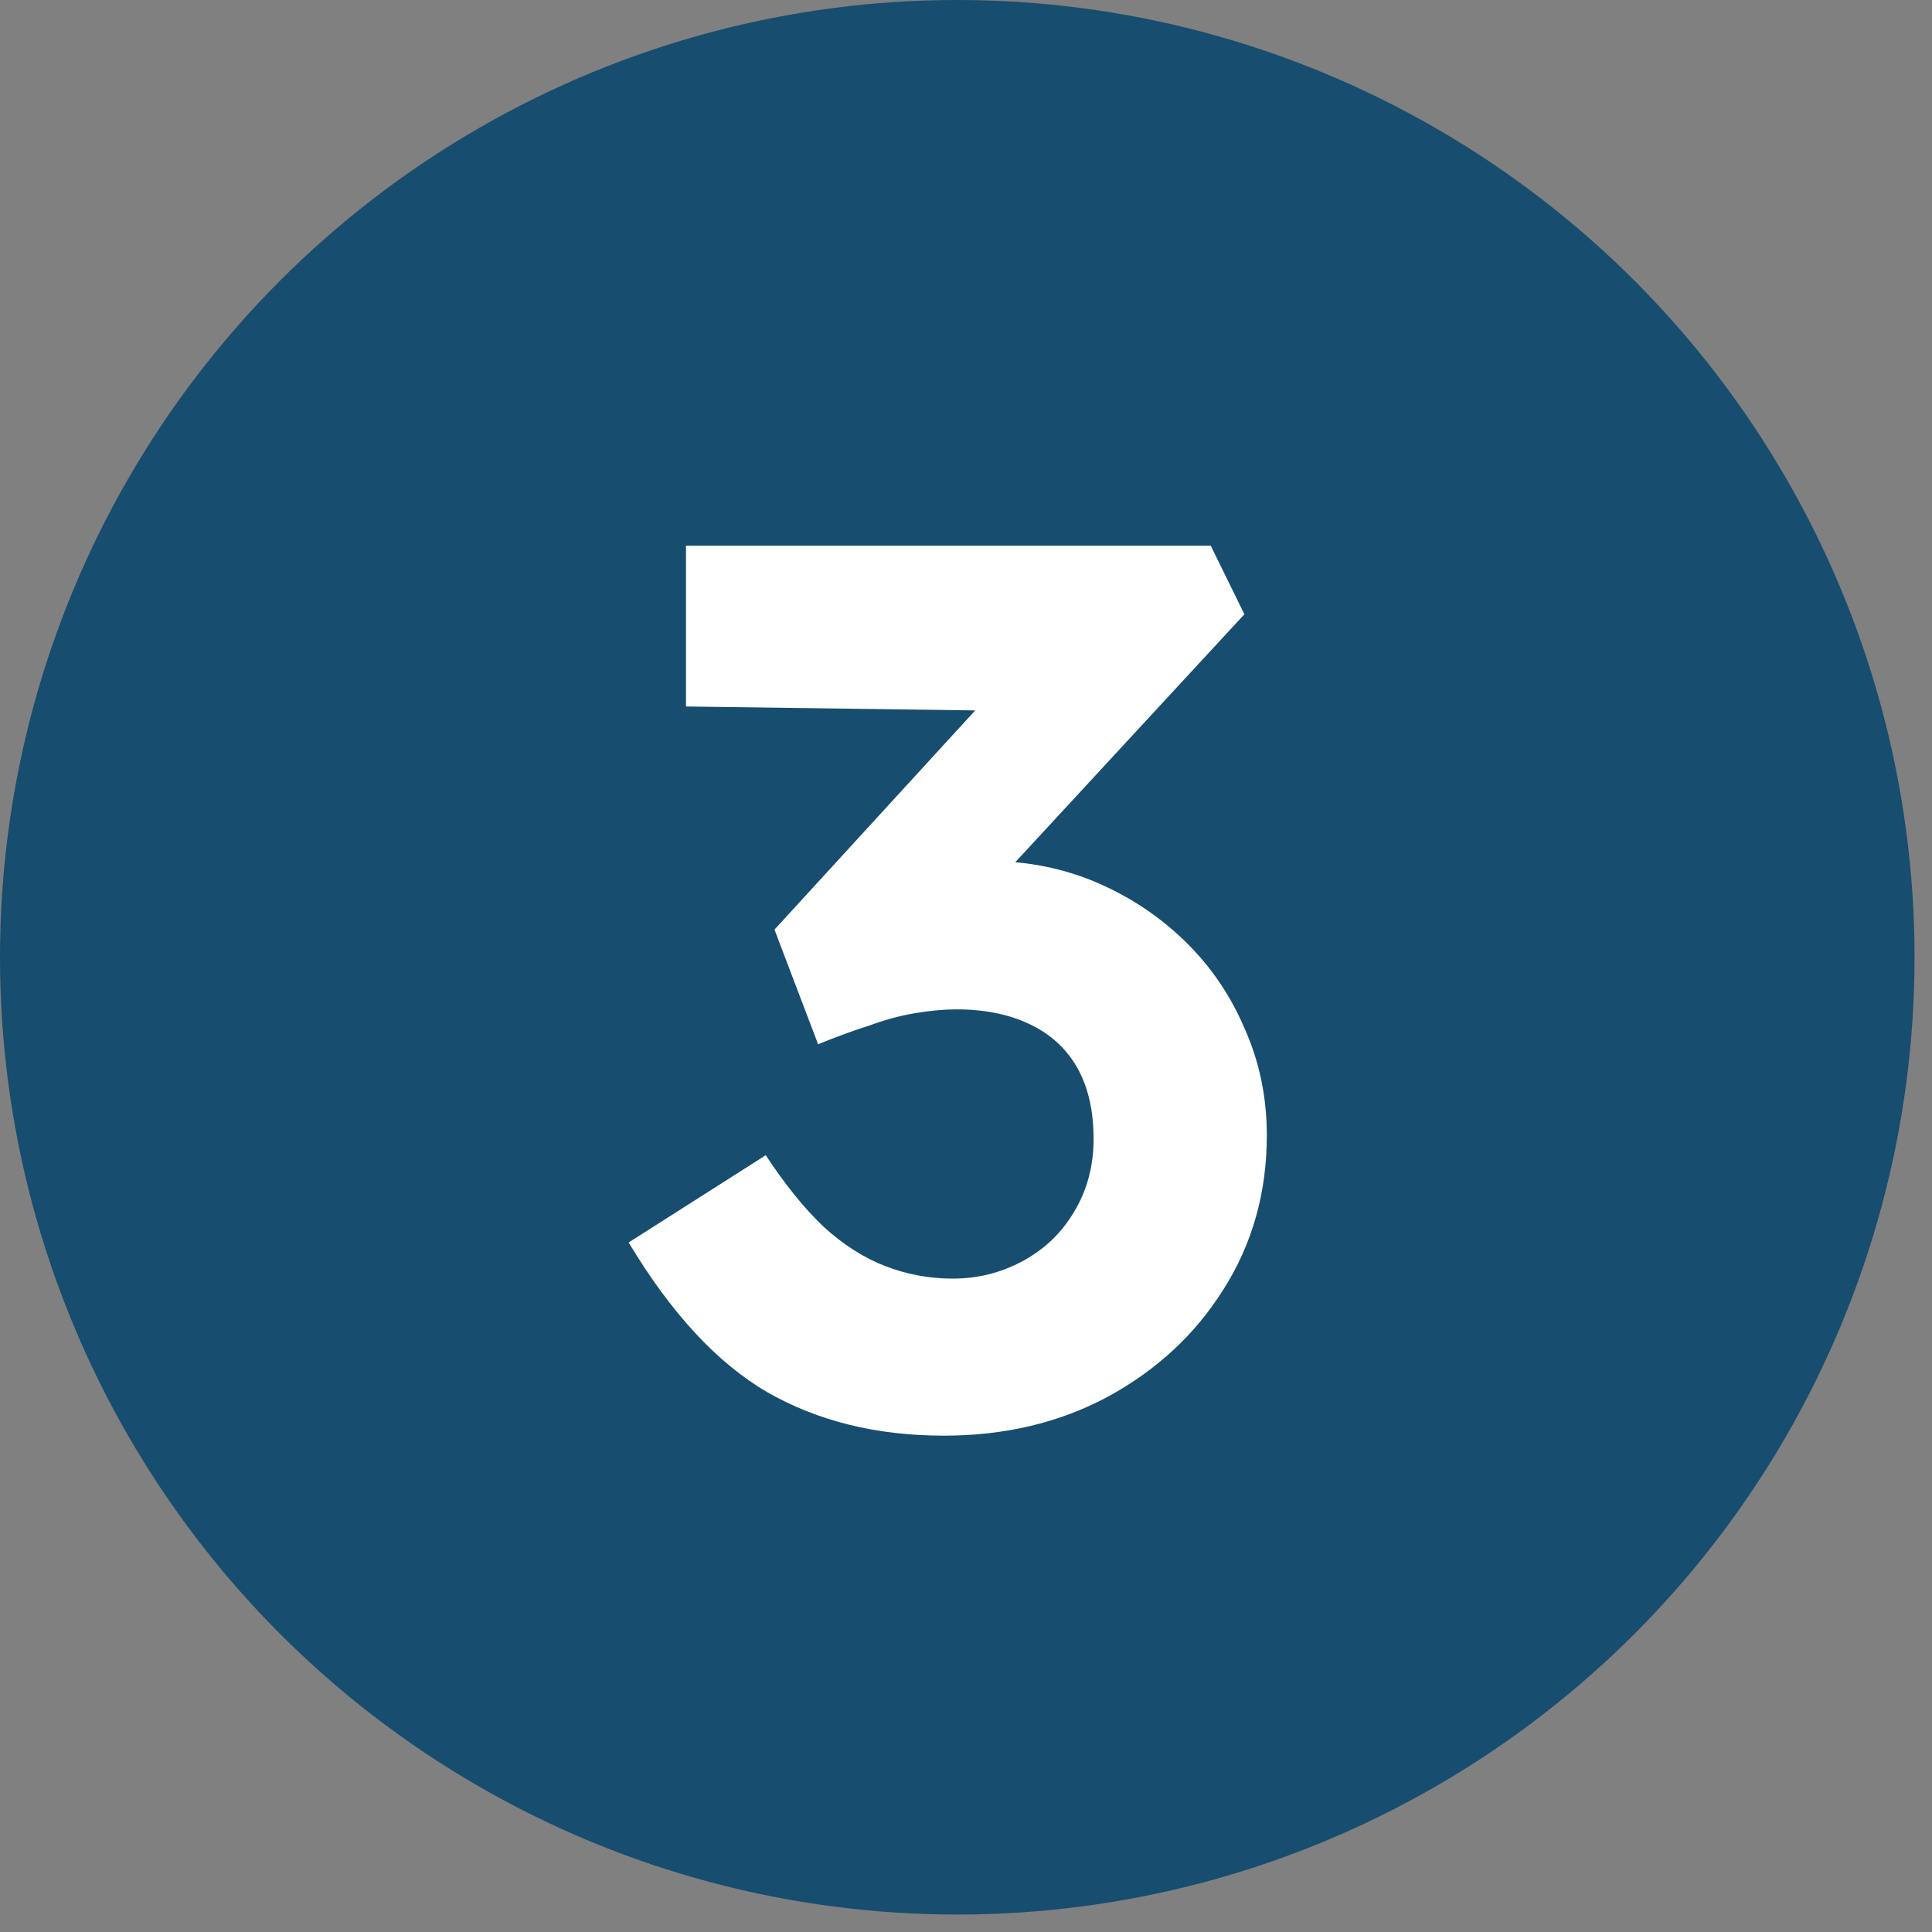
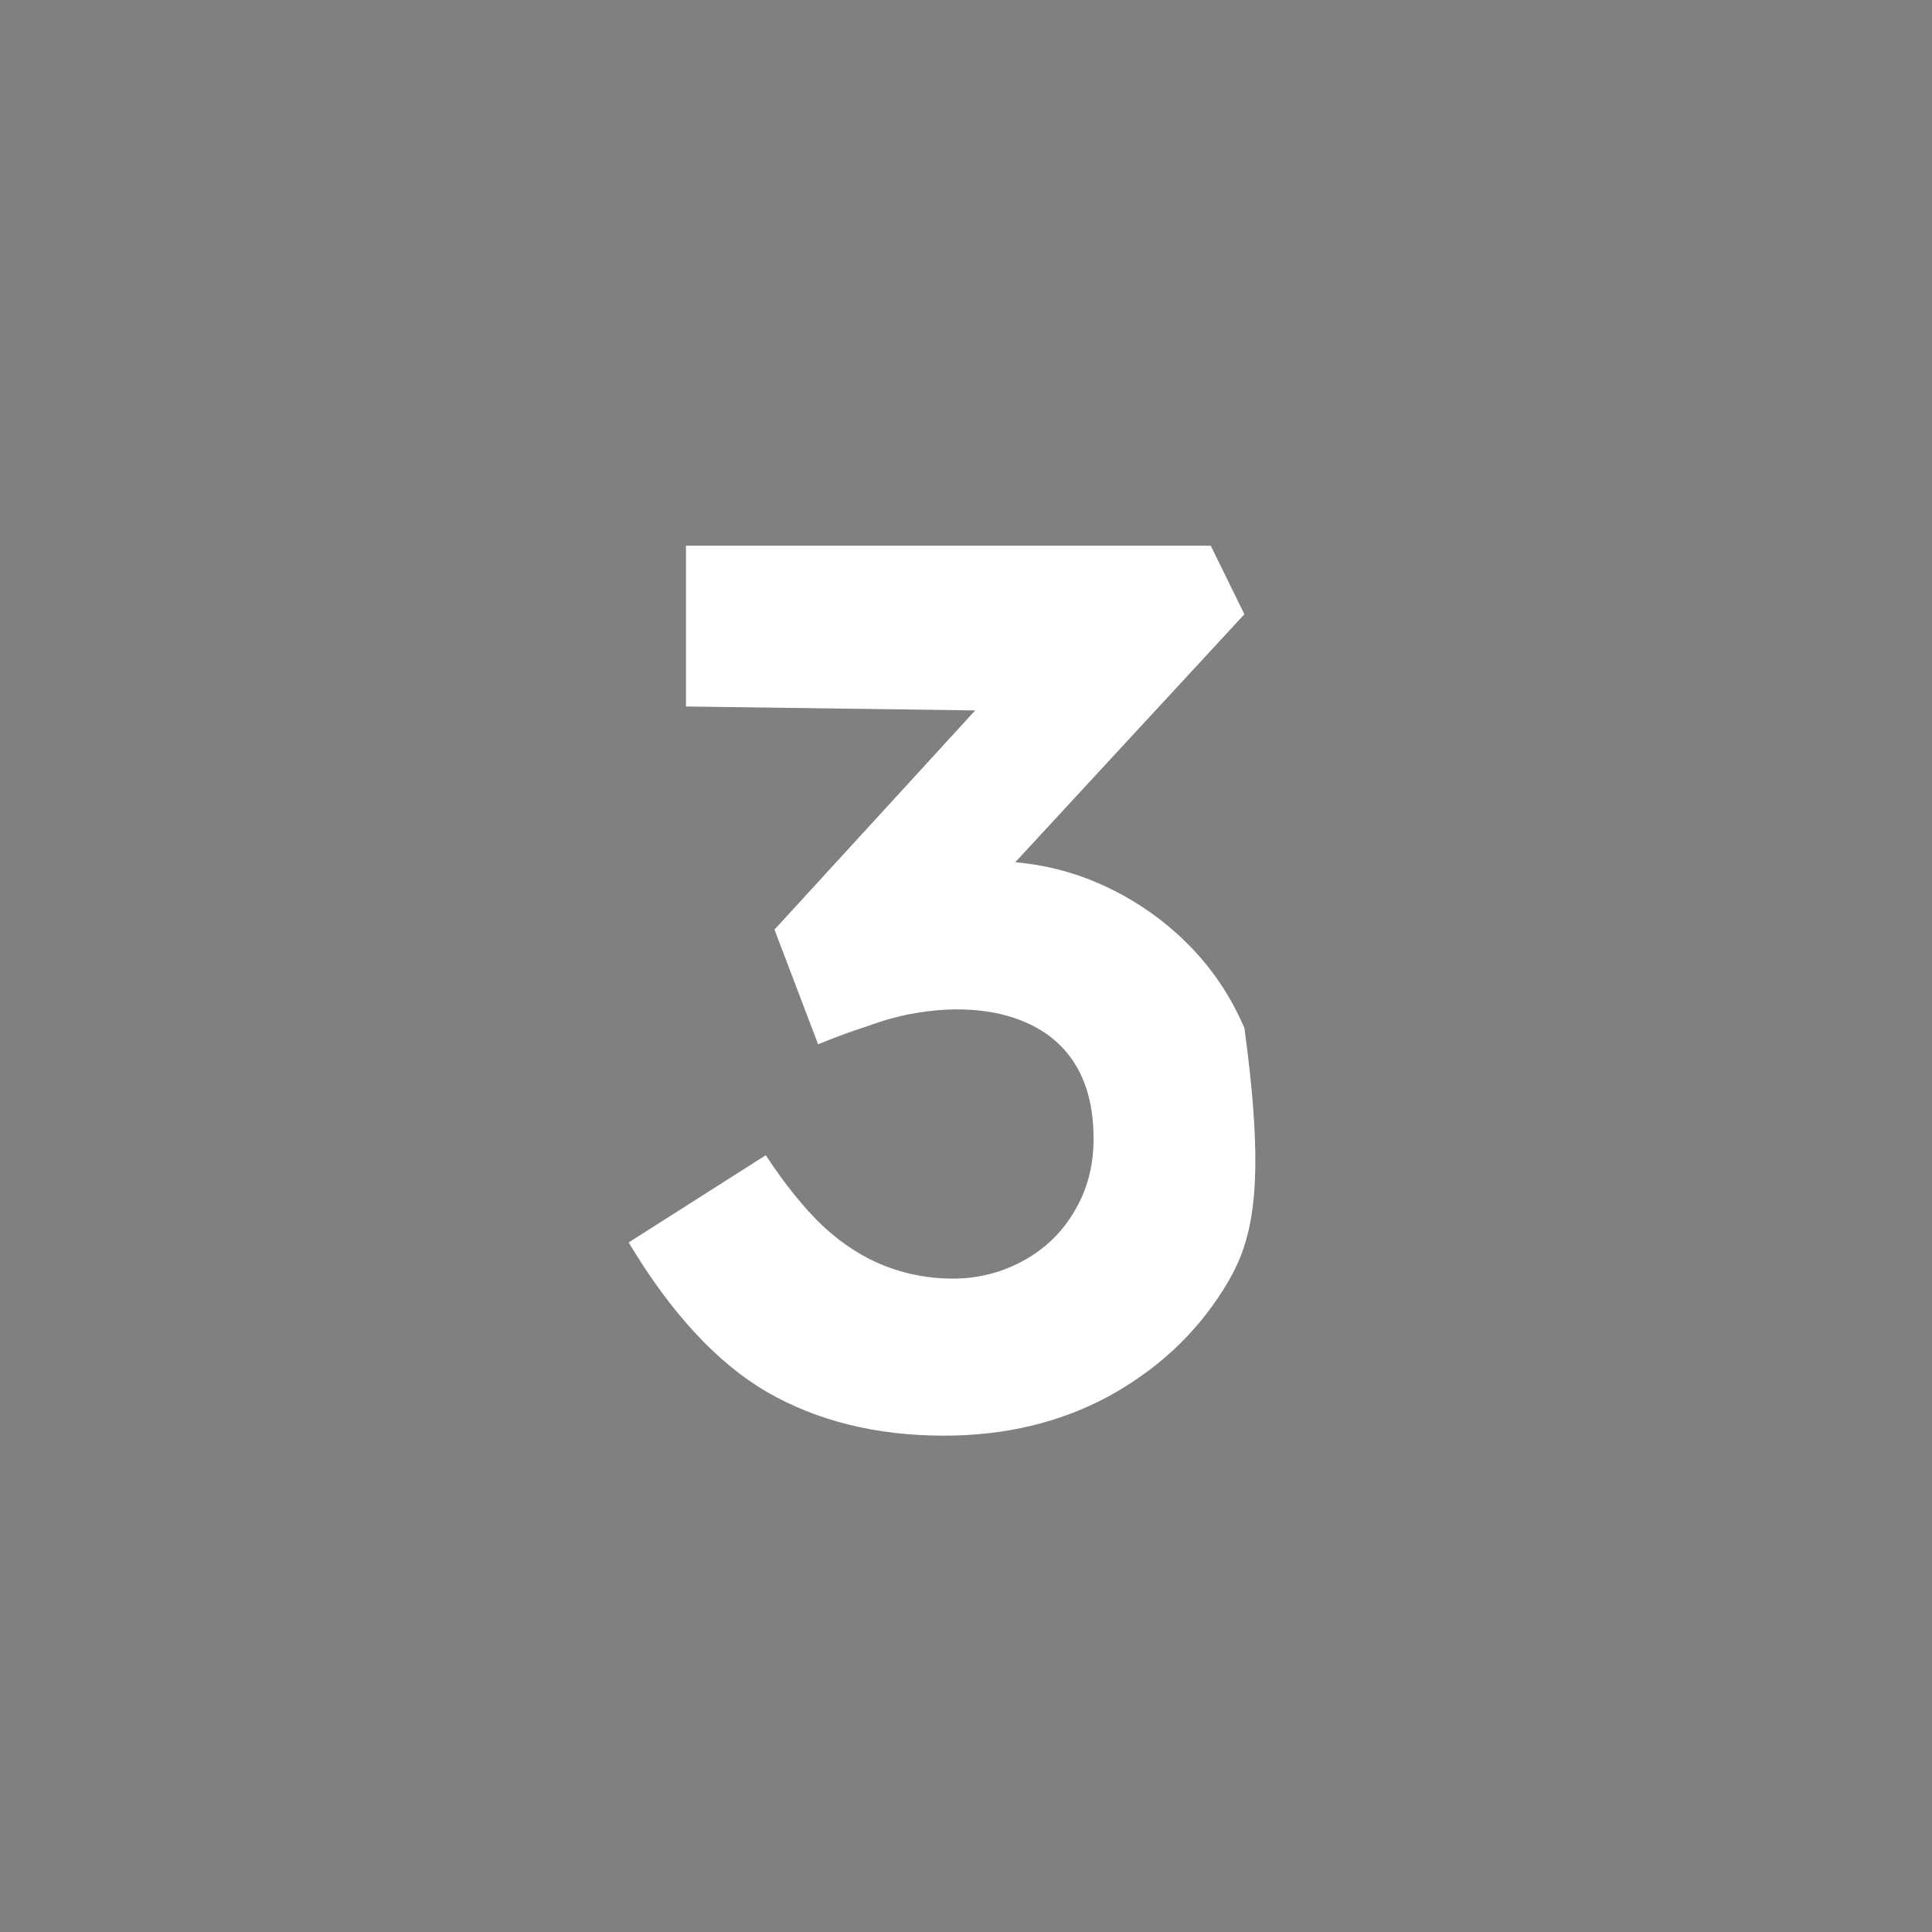
<svg xmlns="http://www.w3.org/2000/svg" width="31" height="31" viewBox="0 0 31 31" fill="none">
  <rect x="0" y="0" width="31" height="31" fill="#808080" stroke="none" />
-   <circle cx="15.36" cy="15.36" r="15.36" fill="#174D6E" />
-   <path d="M15.147 23.036C14.067 23.036 13.12 22.803 12.307 22.336C11.507 21.869 10.767 21.07 10.087 19.936L12.287 18.536C12.594 19.003 12.9 19.383 13.207 19.676C13.527 19.97 13.86 20.183 14.207 20.316C14.554 20.45 14.914 20.516 15.287 20.516C15.687 20.516 16.06 20.423 16.407 20.236C16.754 20.049 17.027 19.79 17.227 19.456C17.44 19.11 17.547 18.716 17.547 18.276C17.547 17.823 17.46 17.443 17.287 17.136C17.114 16.829 16.86 16.596 16.527 16.436C16.194 16.276 15.8 16.196 15.347 16.196C15.147 16.196 14.927 16.216 14.687 16.256C14.447 16.296 14.2 16.363 13.947 16.456C13.694 16.536 13.42 16.636 13.127 16.756L12.427 14.916L16.127 10.876L16.887 11.416L11.007 11.336V8.756H19.427L19.967 9.856L15.347 14.856L14.647 14.036C14.754 13.983 14.927 13.936 15.167 13.896C15.42 13.843 15.654 13.816 15.867 13.816C16.48 13.816 17.054 13.93 17.587 14.156C18.12 14.383 18.594 14.696 19.007 15.096C19.42 15.496 19.74 15.963 19.967 16.496C20.207 17.029 20.327 17.603 20.327 18.216C20.327 19.136 20.094 19.963 19.627 20.696C19.174 21.416 18.554 21.989 17.767 22.416C16.994 22.829 16.12 23.036 15.147 23.036Z" fill="white" />
+   <path d="M15.147 23.036C14.067 23.036 13.12 22.803 12.307 22.336C11.507 21.869 10.767 21.07 10.087 19.936L12.287 18.536C12.594 19.003 12.9 19.383 13.207 19.676C13.527 19.97 13.86 20.183 14.207 20.316C14.554 20.45 14.914 20.516 15.287 20.516C15.687 20.516 16.06 20.423 16.407 20.236C16.754 20.049 17.027 19.79 17.227 19.456C17.44 19.11 17.547 18.716 17.547 18.276C17.547 17.823 17.46 17.443 17.287 17.136C17.114 16.829 16.86 16.596 16.527 16.436C16.194 16.276 15.8 16.196 15.347 16.196C15.147 16.196 14.927 16.216 14.687 16.256C14.447 16.296 14.2 16.363 13.947 16.456C13.694 16.536 13.42 16.636 13.127 16.756L12.427 14.916L16.127 10.876L16.887 11.416L11.007 11.336V8.756H19.427L19.967 9.856L15.347 14.856L14.647 14.036C14.754 13.983 14.927 13.936 15.167 13.896C15.42 13.843 15.654 13.816 15.867 13.816C16.48 13.816 17.054 13.93 17.587 14.156C18.12 14.383 18.594 14.696 19.007 15.096C19.42 15.496 19.74 15.963 19.967 16.496C20.327 19.136 20.094 19.963 19.627 20.696C19.174 21.416 18.554 21.989 17.767 22.416C16.994 22.829 16.12 23.036 15.147 23.036Z" fill="white" />
</svg>